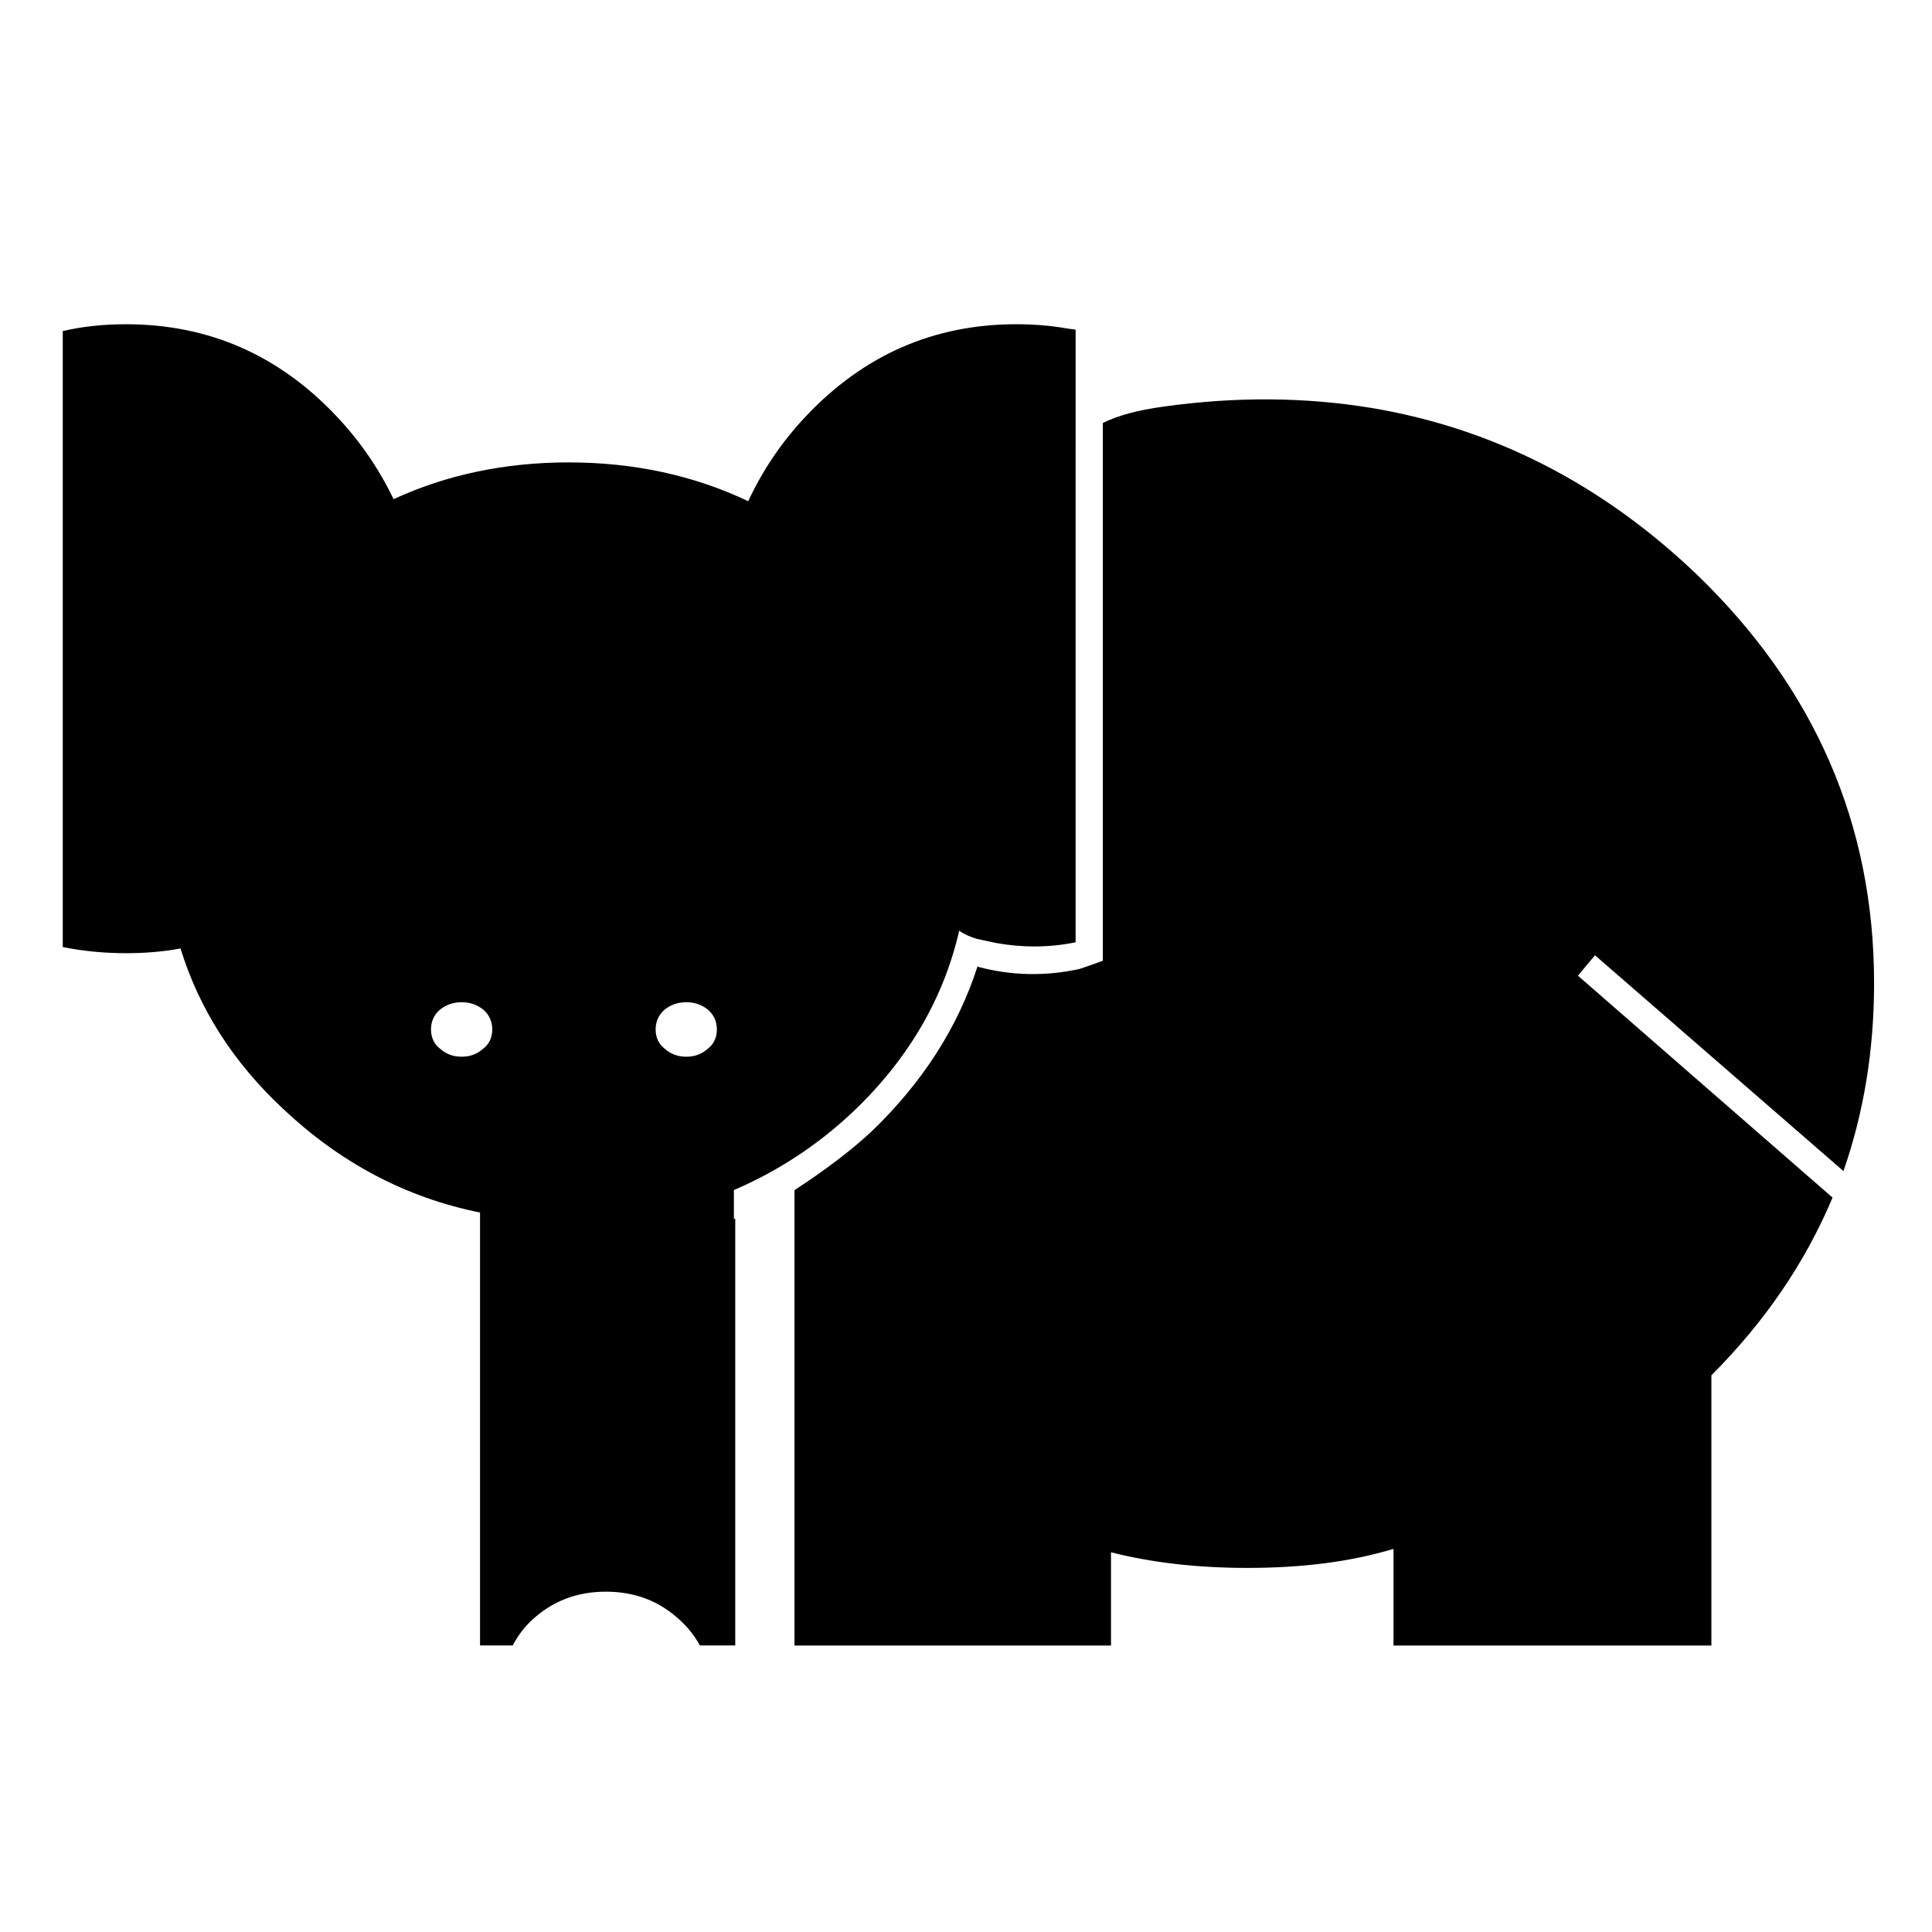
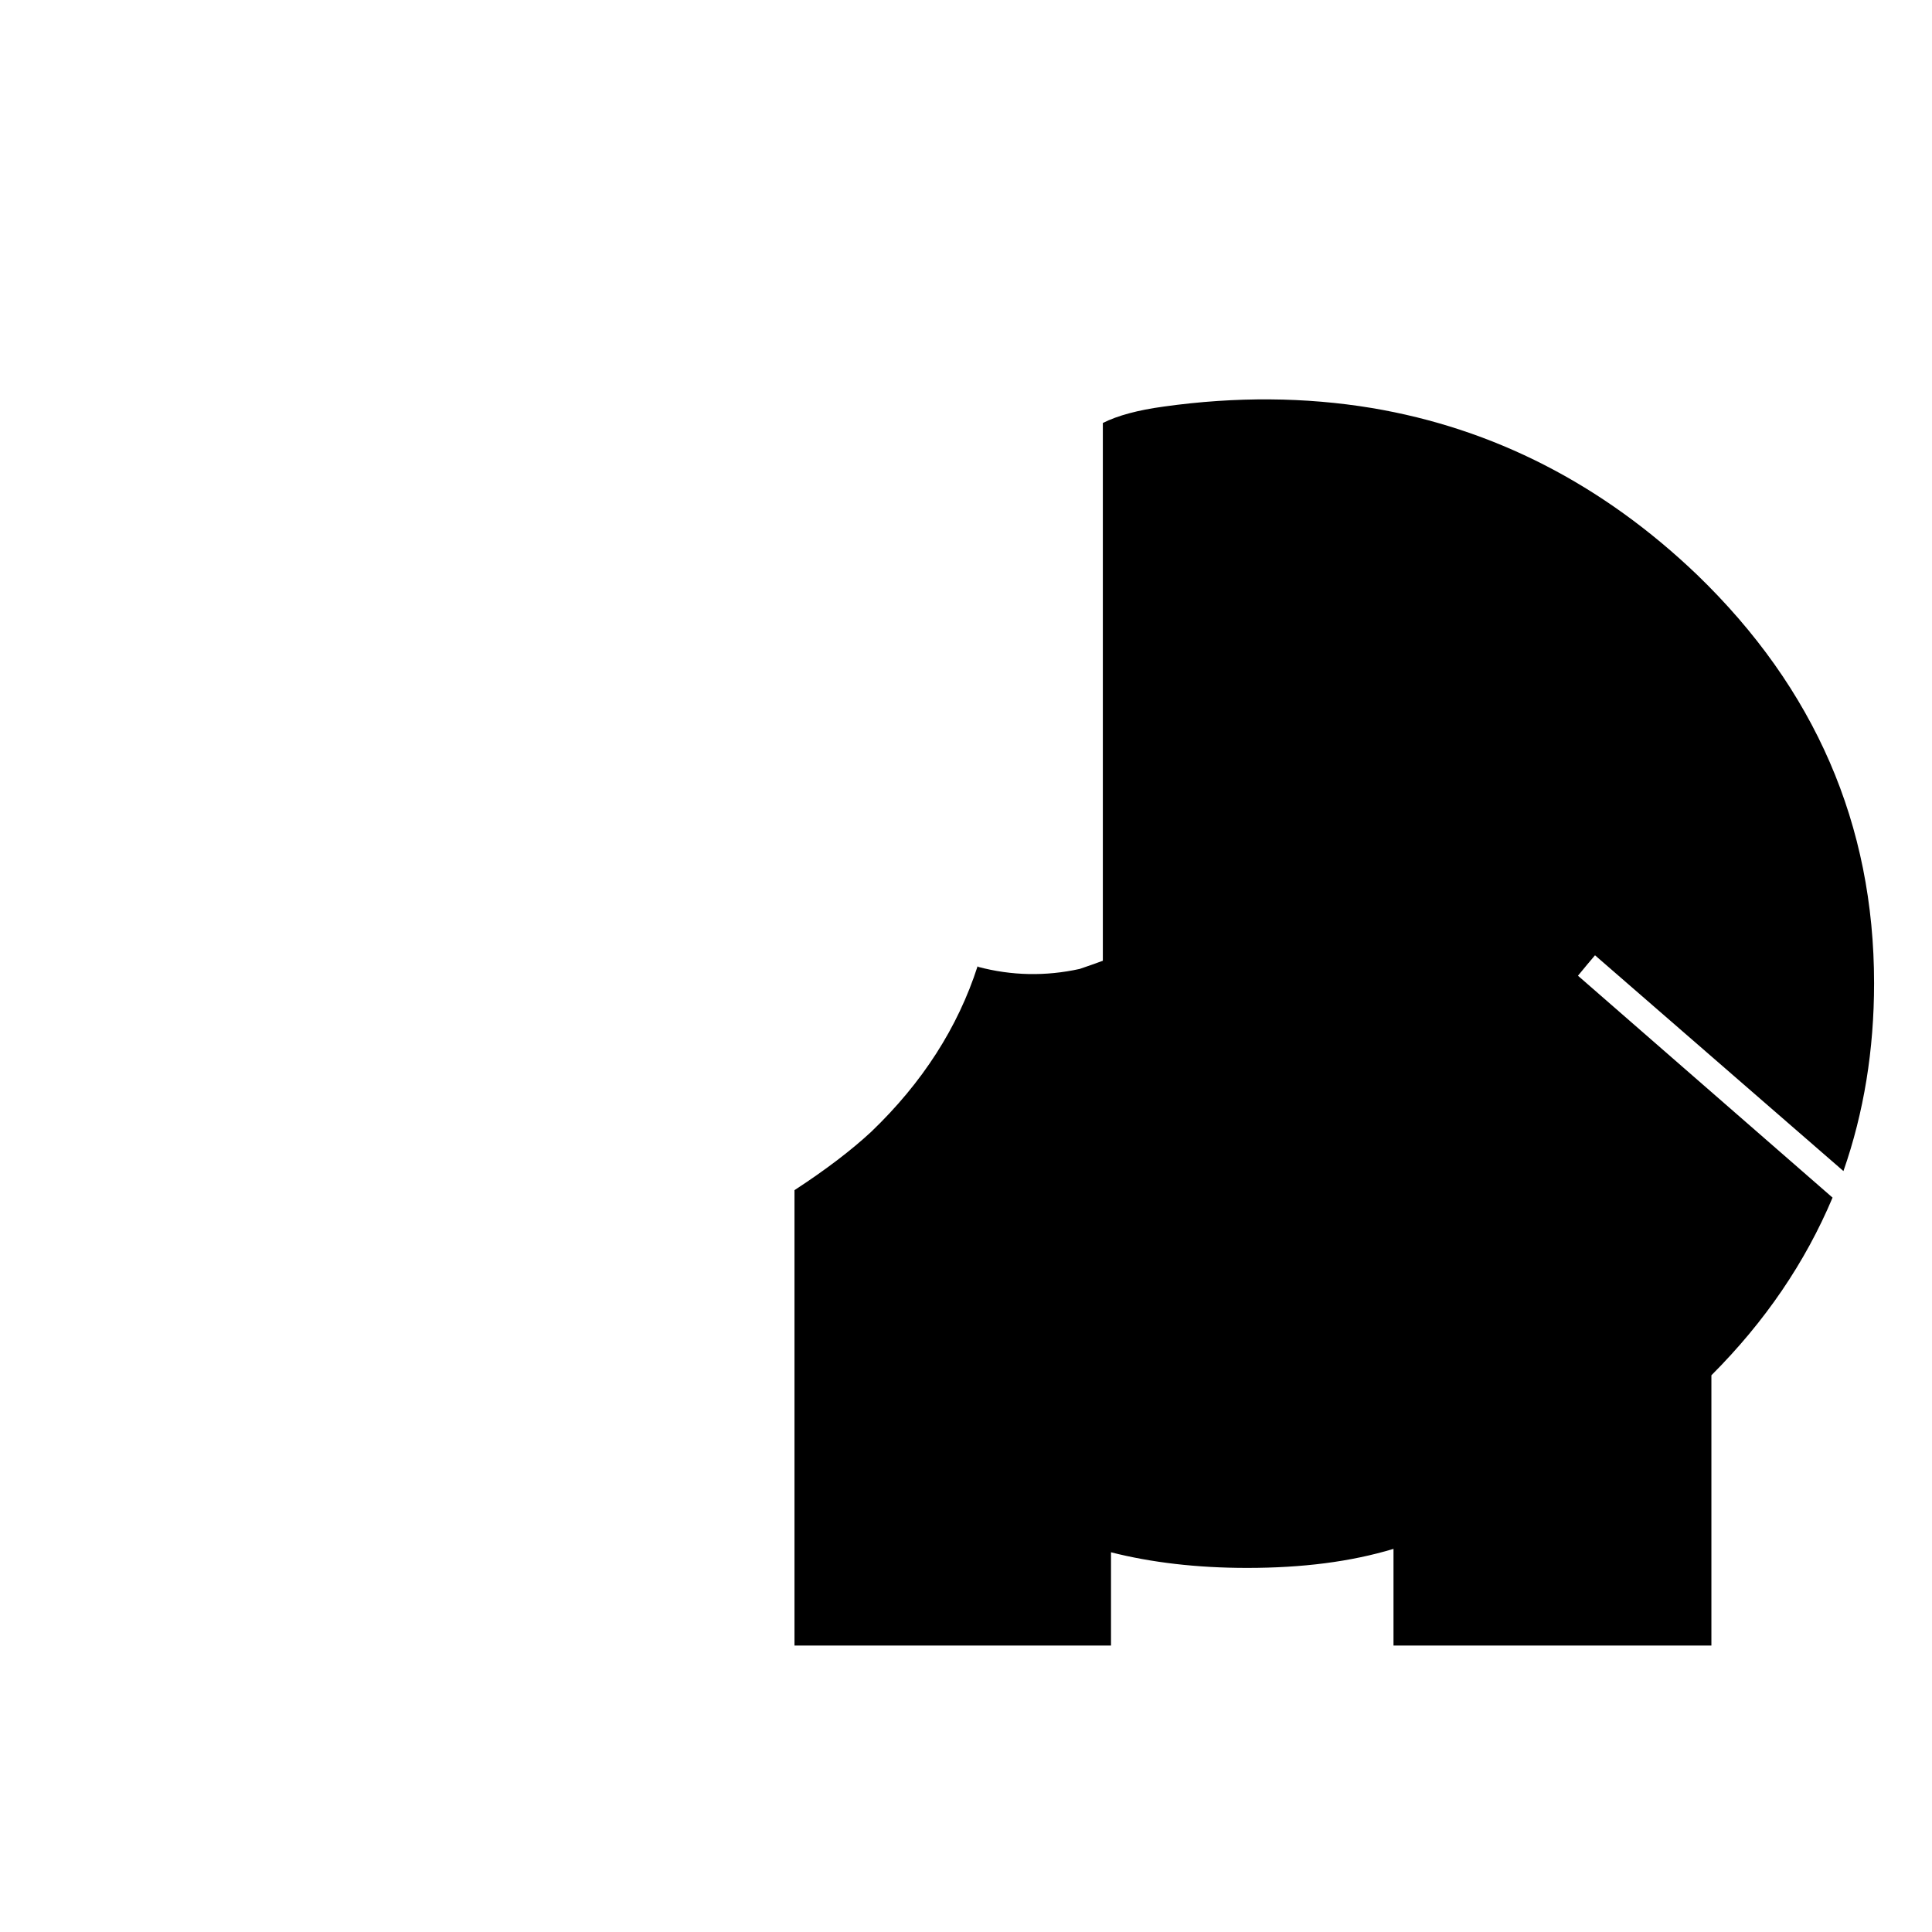
<svg xmlns="http://www.w3.org/2000/svg" fill="#000000" width="800px" height="800px" version="1.1" viewBox="144 144 512 512">
  <g>
    <path d="m452.32 251.76c-6.672 0.902-12.082 2.344-16.055 4.328v142.16 0.359c-1.988 0.727-3.969 1.445-6.133 2.168-9.02 1.988-18.043 1.805-26.883-0.539l-0.176-0.176c-5.231 16.234-14.617 30.844-28.145 43.832-5.231 4.871-12.086 10.102-20.379 15.512v120.68h83.879v-24.711c10.641 2.707 22.73 4.141 36.078 4.141 14.609 0 27.418-1.617 38.785-5.047v25.617h84.246v-71.617c14.246-14.254 24.887-29.945 32.109-47.086l-67.469-58.805c1.805-2.168 3.254-3.969 4.516-5.414l65.836 57.184c5.414-15.512 8.121-32.109 8.121-49.785 0-42.031-15.695-78.109-46.906-108.24-25.074-23.992-53.938-38.785-86.23-44.195-17.496-2.894-35.891-3.07-55.195-0.367z" />
-     <path d="m248.3 276.29c-3.789-7.934-8.836-15.332-15.148-22.012-15.336-16.234-33.918-24.348-55.742-24.348-5.773 0-11.359 0.539-16.777 1.805v163.25c5.41 1.082 11.004 1.621 16.777 1.621 4.871 0 9.742-0.363 14.43-1.258 4.871 15.875 13.891 30.121 27.242 42.566 15.156 14.258 32.469 23.453 52.133 27.422v114.73h8.652c1.258-2.348 2.887-4.691 5.047-6.672 5.41-5.055 11.906-7.582 19.664-7.582 7.758 0 14.254 2.527 19.664 7.582 2.168 1.984 3.969 4.324 5.234 6.672h9.375v-113.11c-0.18 0-0.18 0-0.359 0.176v-7.754c11.359-4.871 22.008-11.723 31.57-20.746 14.609-13.887 23.992-29.941 28.137-47.984 1.258 0.902 2.887 1.629 4.691 2.168l5.047 1.082c7.039 1.258 14.078 1.258 21.109-0.18l0.004-162.35c-0.906-0.18-1.629-0.18-2.527-0.363-4.144-0.719-8.66-1.082-13.168-1.082-21.824 0-40.406 8.117-55.738 24.348-6.492 6.856-11.547 14.43-15.332 22.551-14.434-6.852-30.309-10.281-47.625-10.281-16.777 0.004-32.289 3.25-46.359 9.742zm18.035 133.31c2.344 0 4.144 0.719 5.773 1.984 1.629 1.438 2.348 3.246 2.348 5.231 0 1.984-0.719 3.789-2.348 5.055-1.621 1.441-3.426 2.168-5.773 2.168-2.348 0-4.152-0.727-5.773-2.168-1.621-1.266-2.344-3.066-2.344-5.055 0-1.988 0.719-3.793 2.344-5.231 1.629-1.262 3.43-1.984 5.773-1.984zm53.762 12.27c-1.621-1.266-2.348-3.066-2.348-5.055 0-1.988 0.727-3.793 2.348-5.231 1.621-1.266 3.426-1.984 5.769-1.984 2.348 0 4.152 0.719 5.773 1.984 1.621 1.438 2.344 3.246 2.344 5.231 0 1.984-0.727 3.789-2.344 5.055-1.621 1.441-3.43 2.168-5.773 2.168-2.344-0.008-4.148-0.727-5.769-2.168z" />
  </g>
</svg>